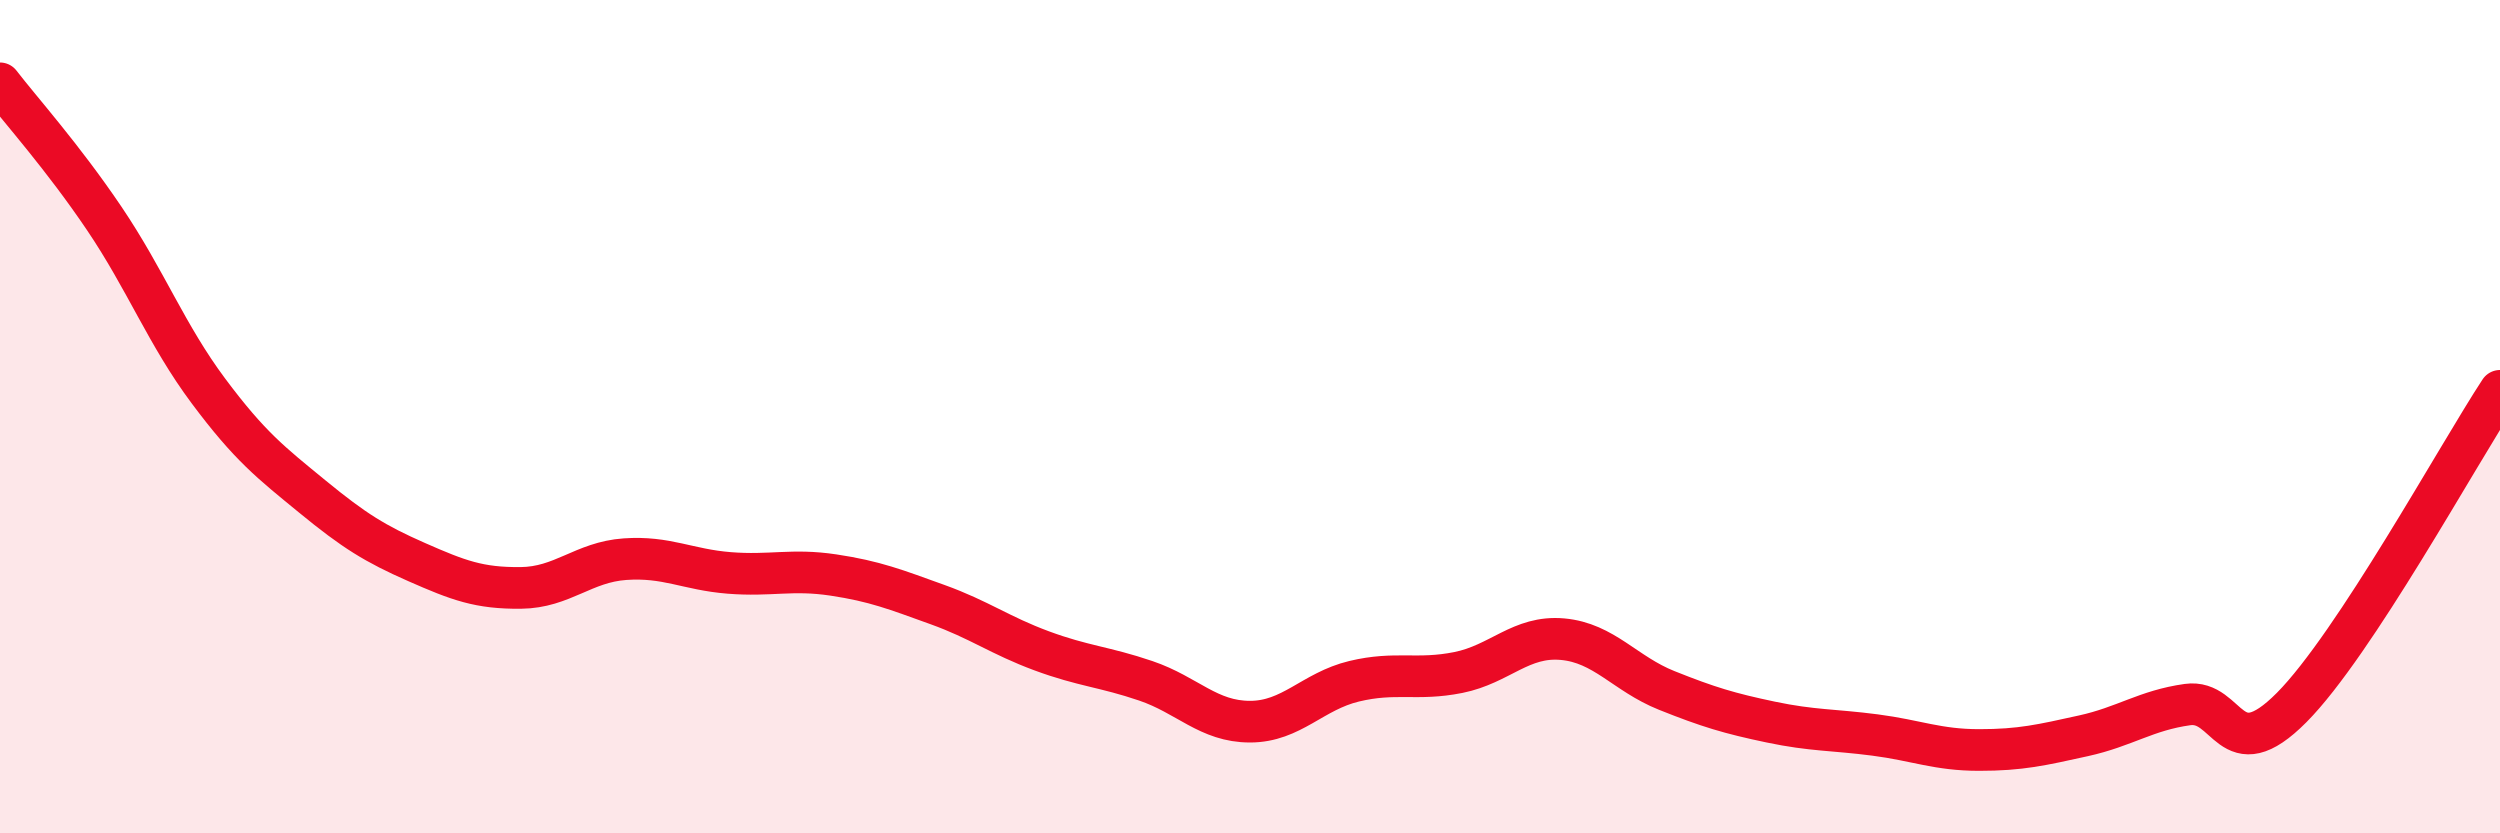
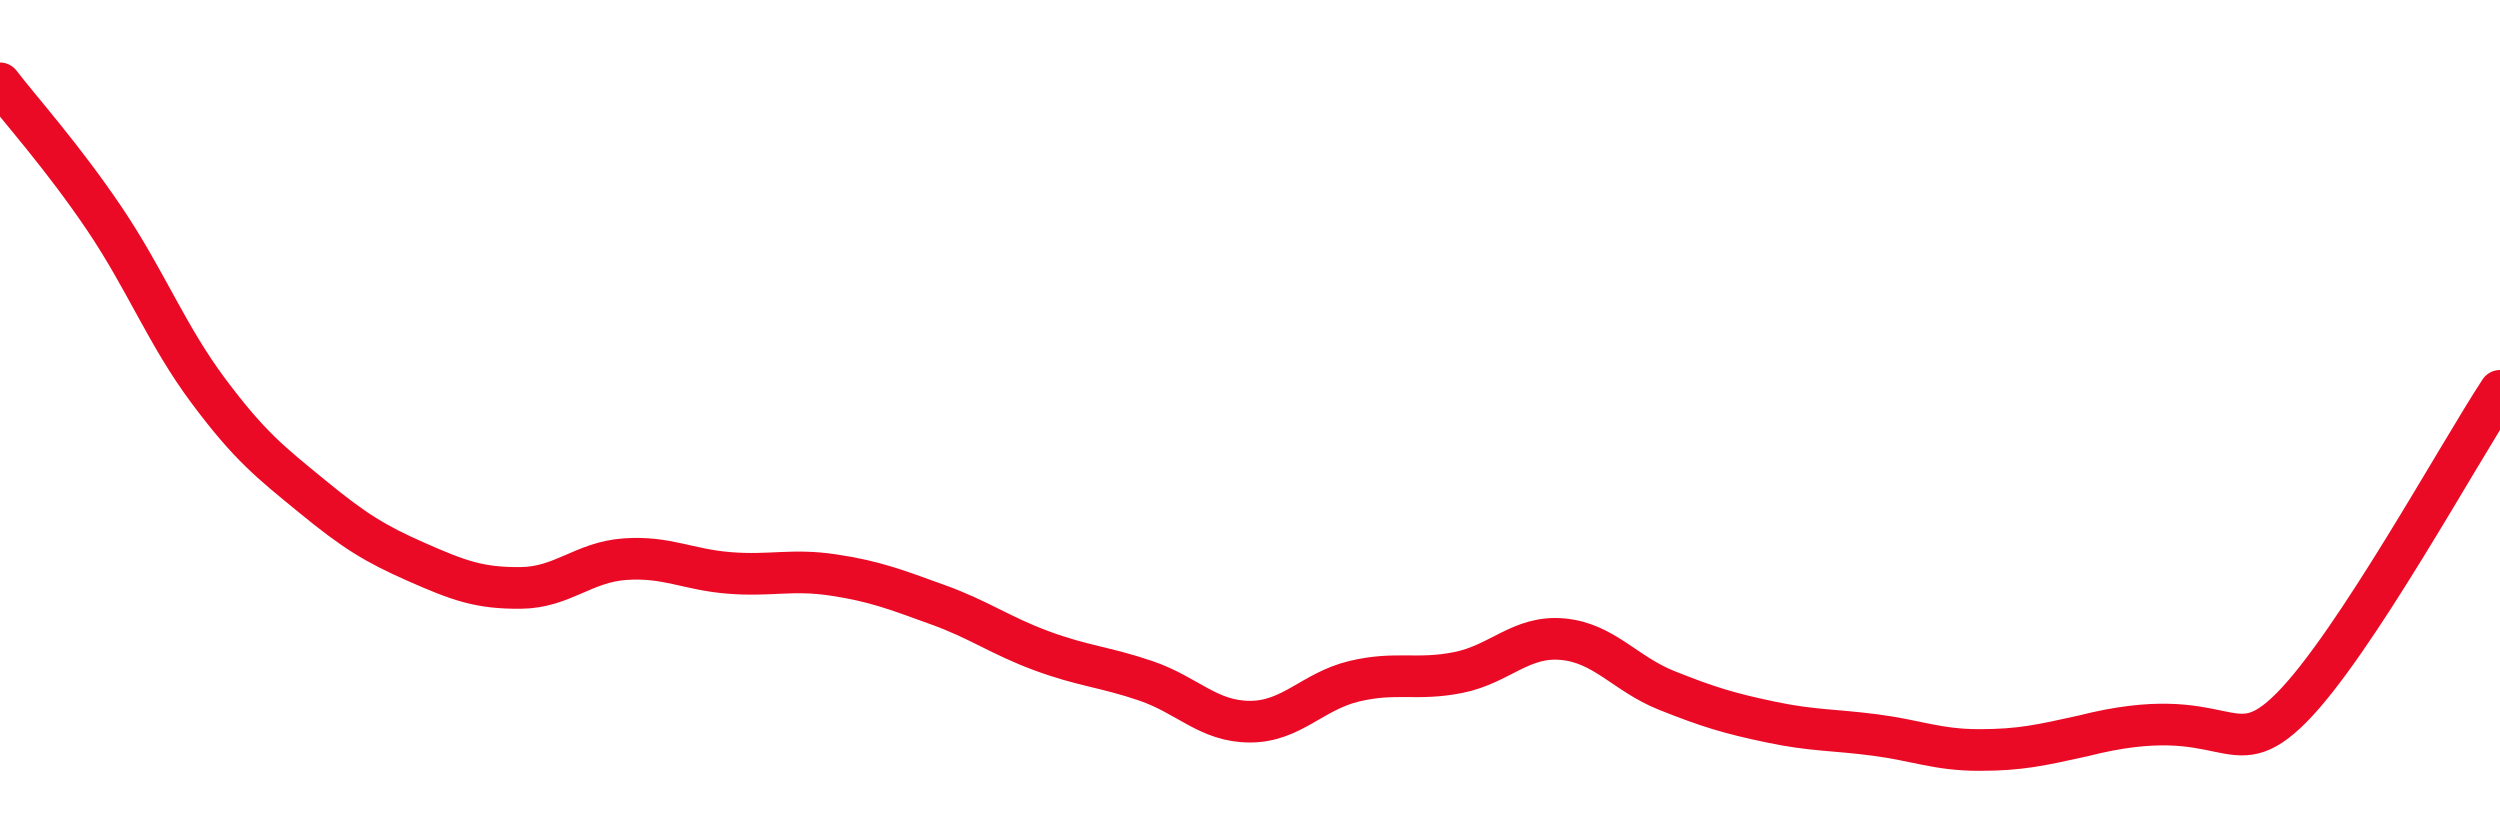
<svg xmlns="http://www.w3.org/2000/svg" width="60" height="20" viewBox="0 0 60 20">
-   <path d="M 0,2 C 0.5,2.65 1.5,3.76 2.5,5.24 C 3.5,6.72 4,8.04 5,9.38 C 6,10.72 6.5,11.1 7.5,11.92 C 8.5,12.74 9,13.05 10,13.49 C 11,13.93 11.5,14.12 12.5,14.11 C 13.5,14.1 14,13.49 15,13.42 C 16,13.35 16.5,13.67 17.5,13.75 C 18.5,13.83 19,13.65 20,13.8 C 21,13.95 21.5,14.15 22.5,14.51 C 23.5,14.87 24,15.25 25,15.62 C 26,15.99 26.5,16 27.5,16.34 C 28.5,16.68 29,17.32 30,17.32 C 31,17.32 31.5,16.59 32.5,16.35 C 33.5,16.11 34,16.34 35,16.14 C 36,15.94 36.5,15.25 37.5,15.34 C 38.5,15.43 39,16.17 40,16.57 C 41,16.97 41.5,17.12 42.5,17.33 C 43.5,17.54 44,17.51 45,17.64 C 46,17.77 46.5,18 47.5,18 C 48.5,18 49,17.88 50,17.66 C 51,17.44 51.5,17.05 52.5,16.91 C 53.5,16.77 53.5,18.49 55,16.98 C 56.5,15.47 59,10.9 60,9.38L60 20L0 20Z" fill="#EB0A25" opacity="0.1" stroke-linecap="round" stroke-linejoin="round" />
-   <path d="M 0,2 C 0.5,2.65 1.5,3.76 2.5,5.24 C 3.5,6.72 4,8.04 5,9.38 C 6,10.72 6.5,11.1 7.5,11.92 C 8.5,12.74 9,13.05 10,13.49 C 11,13.93 11.5,14.12 12.5,14.11 C 13.5,14.1 14,13.49 15,13.42 C 16,13.35 16.5,13.67 17.5,13.75 C 18.5,13.83 19,13.65 20,13.8 C 21,13.95 21.5,14.15 22.5,14.51 C 23.5,14.87 24,15.25 25,15.62 C 26,15.99 26.5,16 27.5,16.34 C 28.5,16.68 29,17.32 30,17.32 C 31,17.32 31.5,16.59 32.5,16.35 C 33.5,16.11 34,16.34 35,16.14 C 36,15.94 36.5,15.25 37.5,15.34 C 38.5,15.43 39,16.17 40,16.57 C 41,16.97 41.5,17.12 42.5,17.33 C 43.5,17.54 44,17.51 45,17.64 C 46,17.77 46.5,18 47.5,18 C 48.5,18 49,17.88 50,17.66 C 51,17.44 51.5,17.05 52.5,16.91 C 53.5,16.77 53.5,18.49 55,16.98 C 56.5,15.47 59,10.9 60,9.38" stroke="#EB0A25" stroke-width="1" fill="none" stroke-linecap="round" stroke-linejoin="round" />
+   <path d="M 0,2 C 0.5,2.65 1.5,3.76 2.5,5.24 C 3.5,6.72 4,8.04 5,9.38 C 6,10.72 6.5,11.1 7.5,11.92 C 8.5,12.74 9,13.05 10,13.49 C 11,13.93 11.5,14.12 12.5,14.11 C 13.5,14.1 14,13.49 15,13.42 C 16,13.35 16.5,13.67 17.5,13.75 C 18.5,13.83 19,13.65 20,13.8 C 21,13.95 21.5,14.15 22.5,14.51 C 23.5,14.87 24,15.25 25,15.62 C 26,15.99 26.5,16 27.5,16.34 C 28.5,16.68 29,17.32 30,17.32 C 31,17.32 31.5,16.59 32.5,16.35 C 33.5,16.11 34,16.34 35,16.14 C 36,15.94 36.5,15.25 37.5,15.34 C 38.5,15.43 39,16.17 40,16.57 C 41,16.97 41.5,17.12 42.5,17.33 C 43.5,17.54 44,17.51 45,17.64 C 46,17.77 46.5,18 47.5,18 C 48.5,18 49,17.88 50,17.66 C 53.5,16.77 53.5,18.49 55,16.98 C 56.5,15.47 59,10.9 60,9.38" stroke="#EB0A25" stroke-width="1" fill="none" stroke-linecap="round" stroke-linejoin="round" />
</svg>